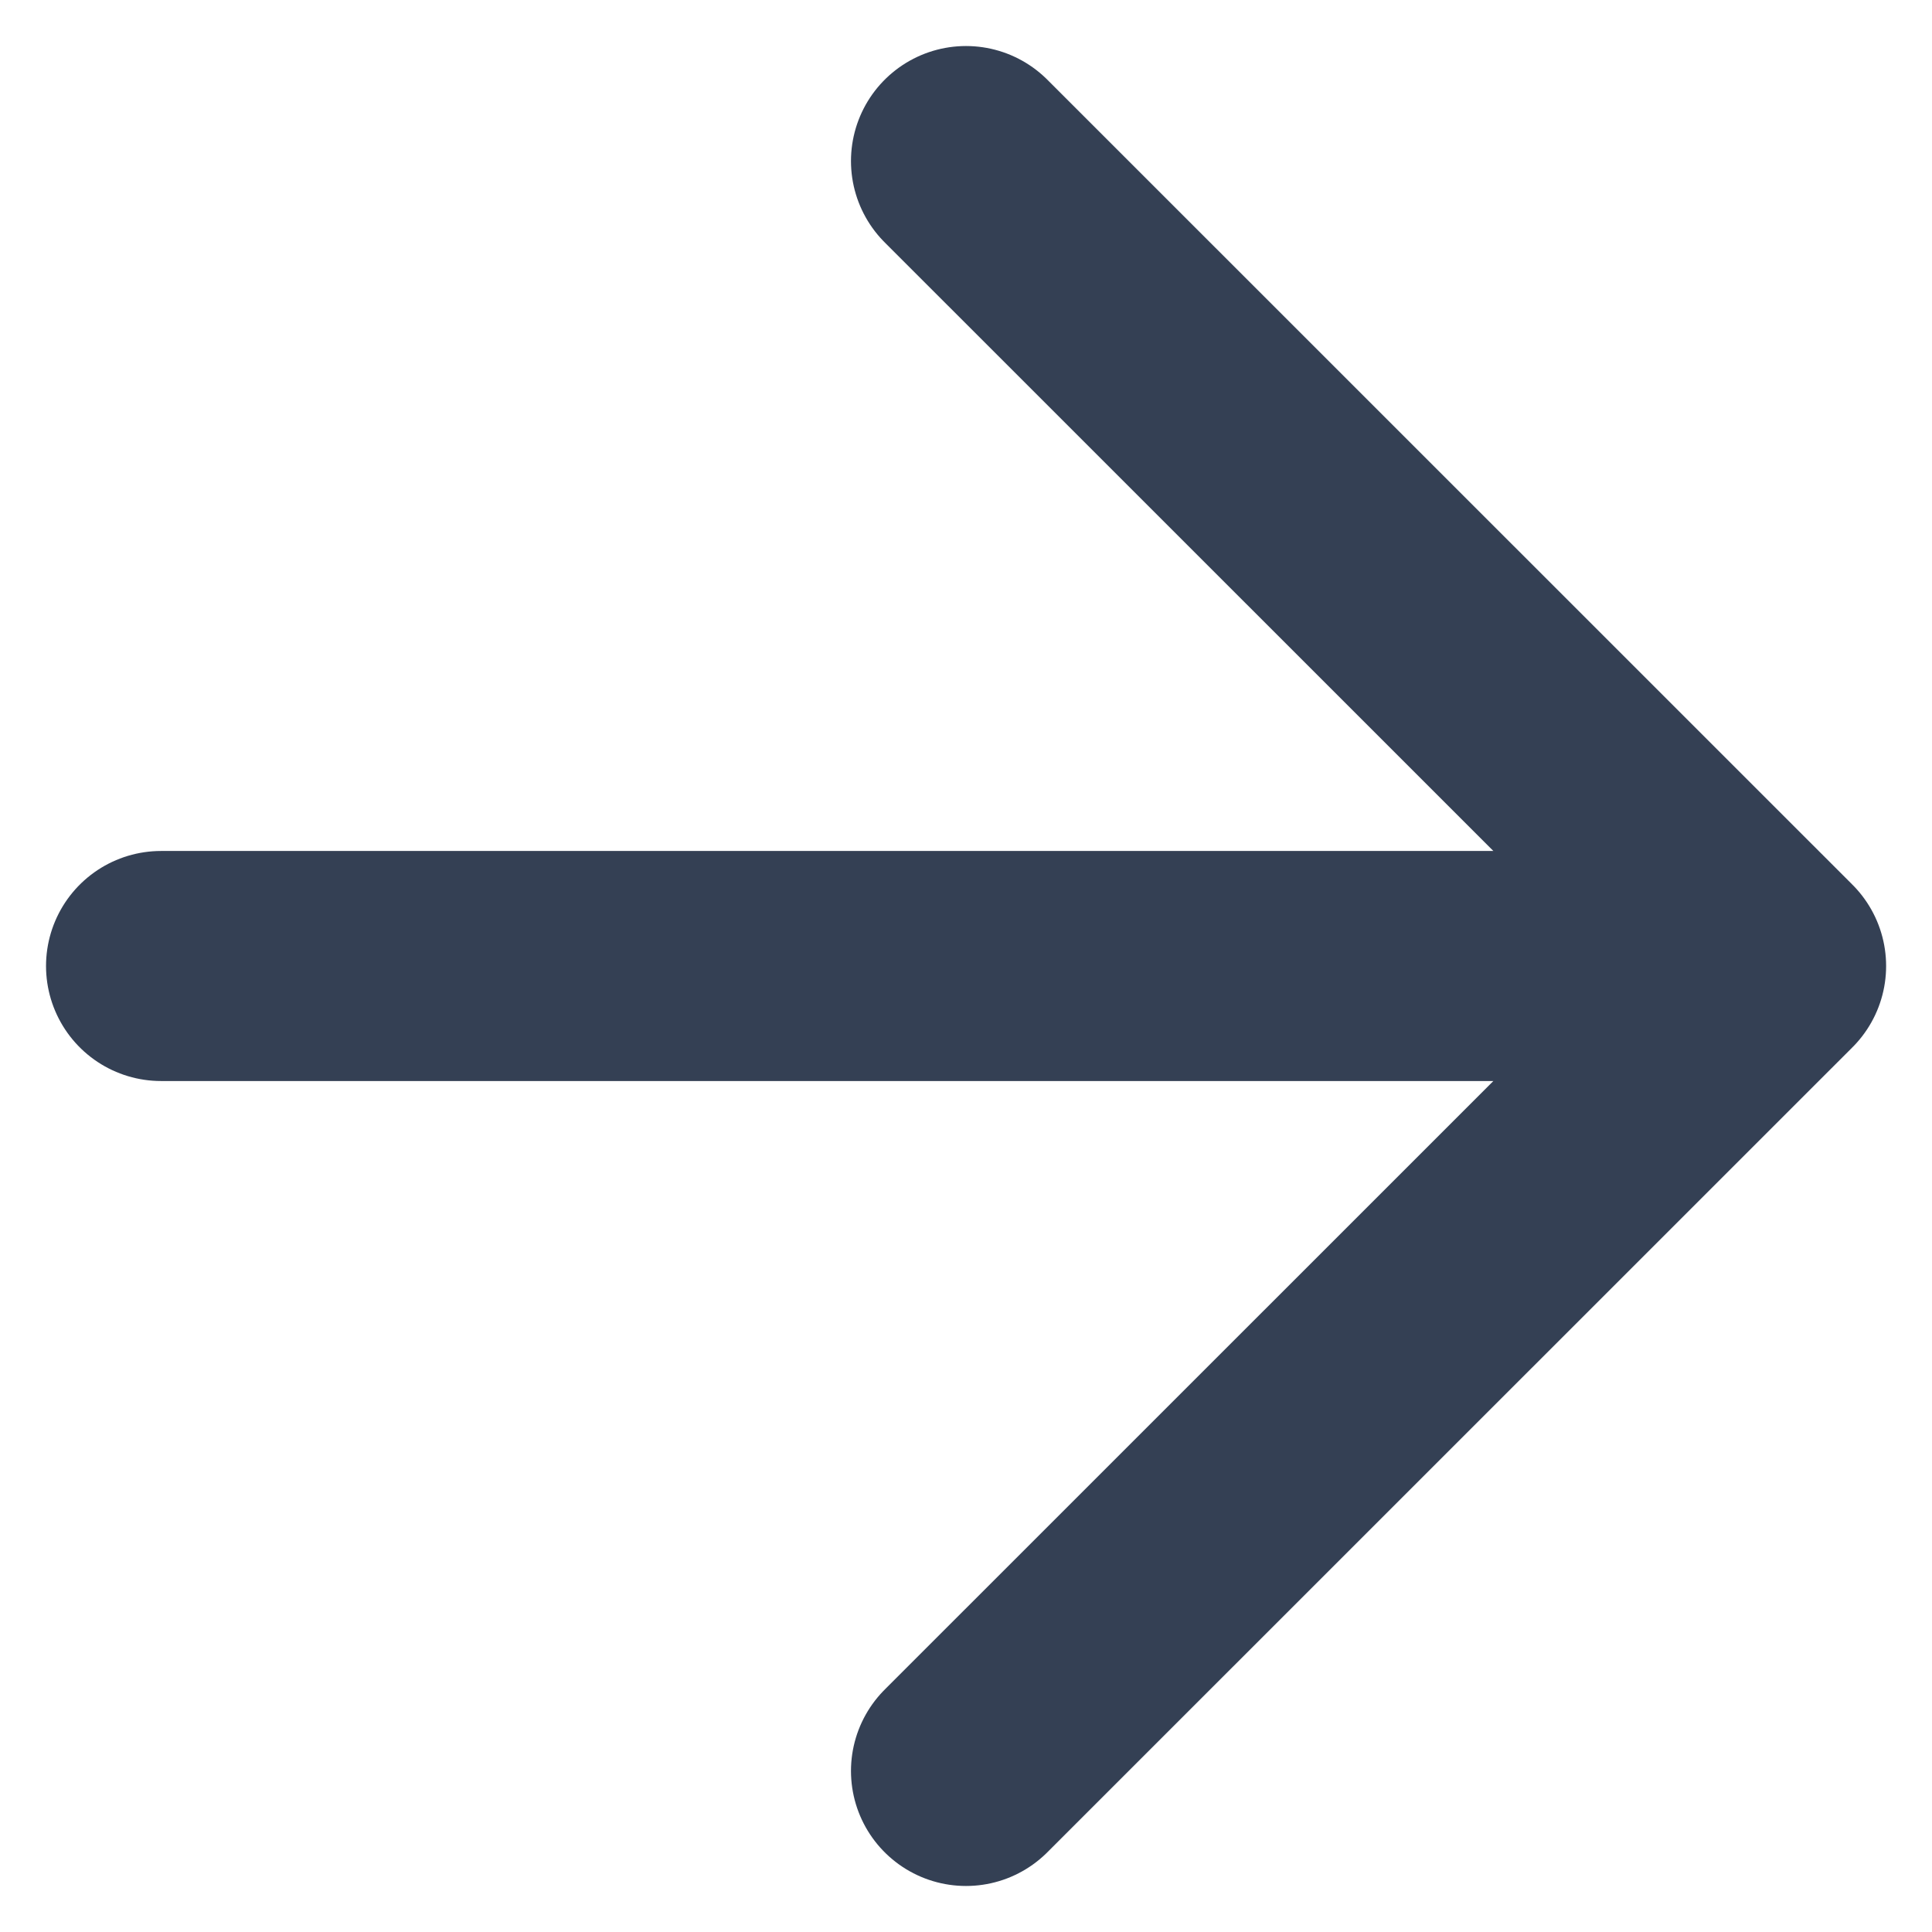
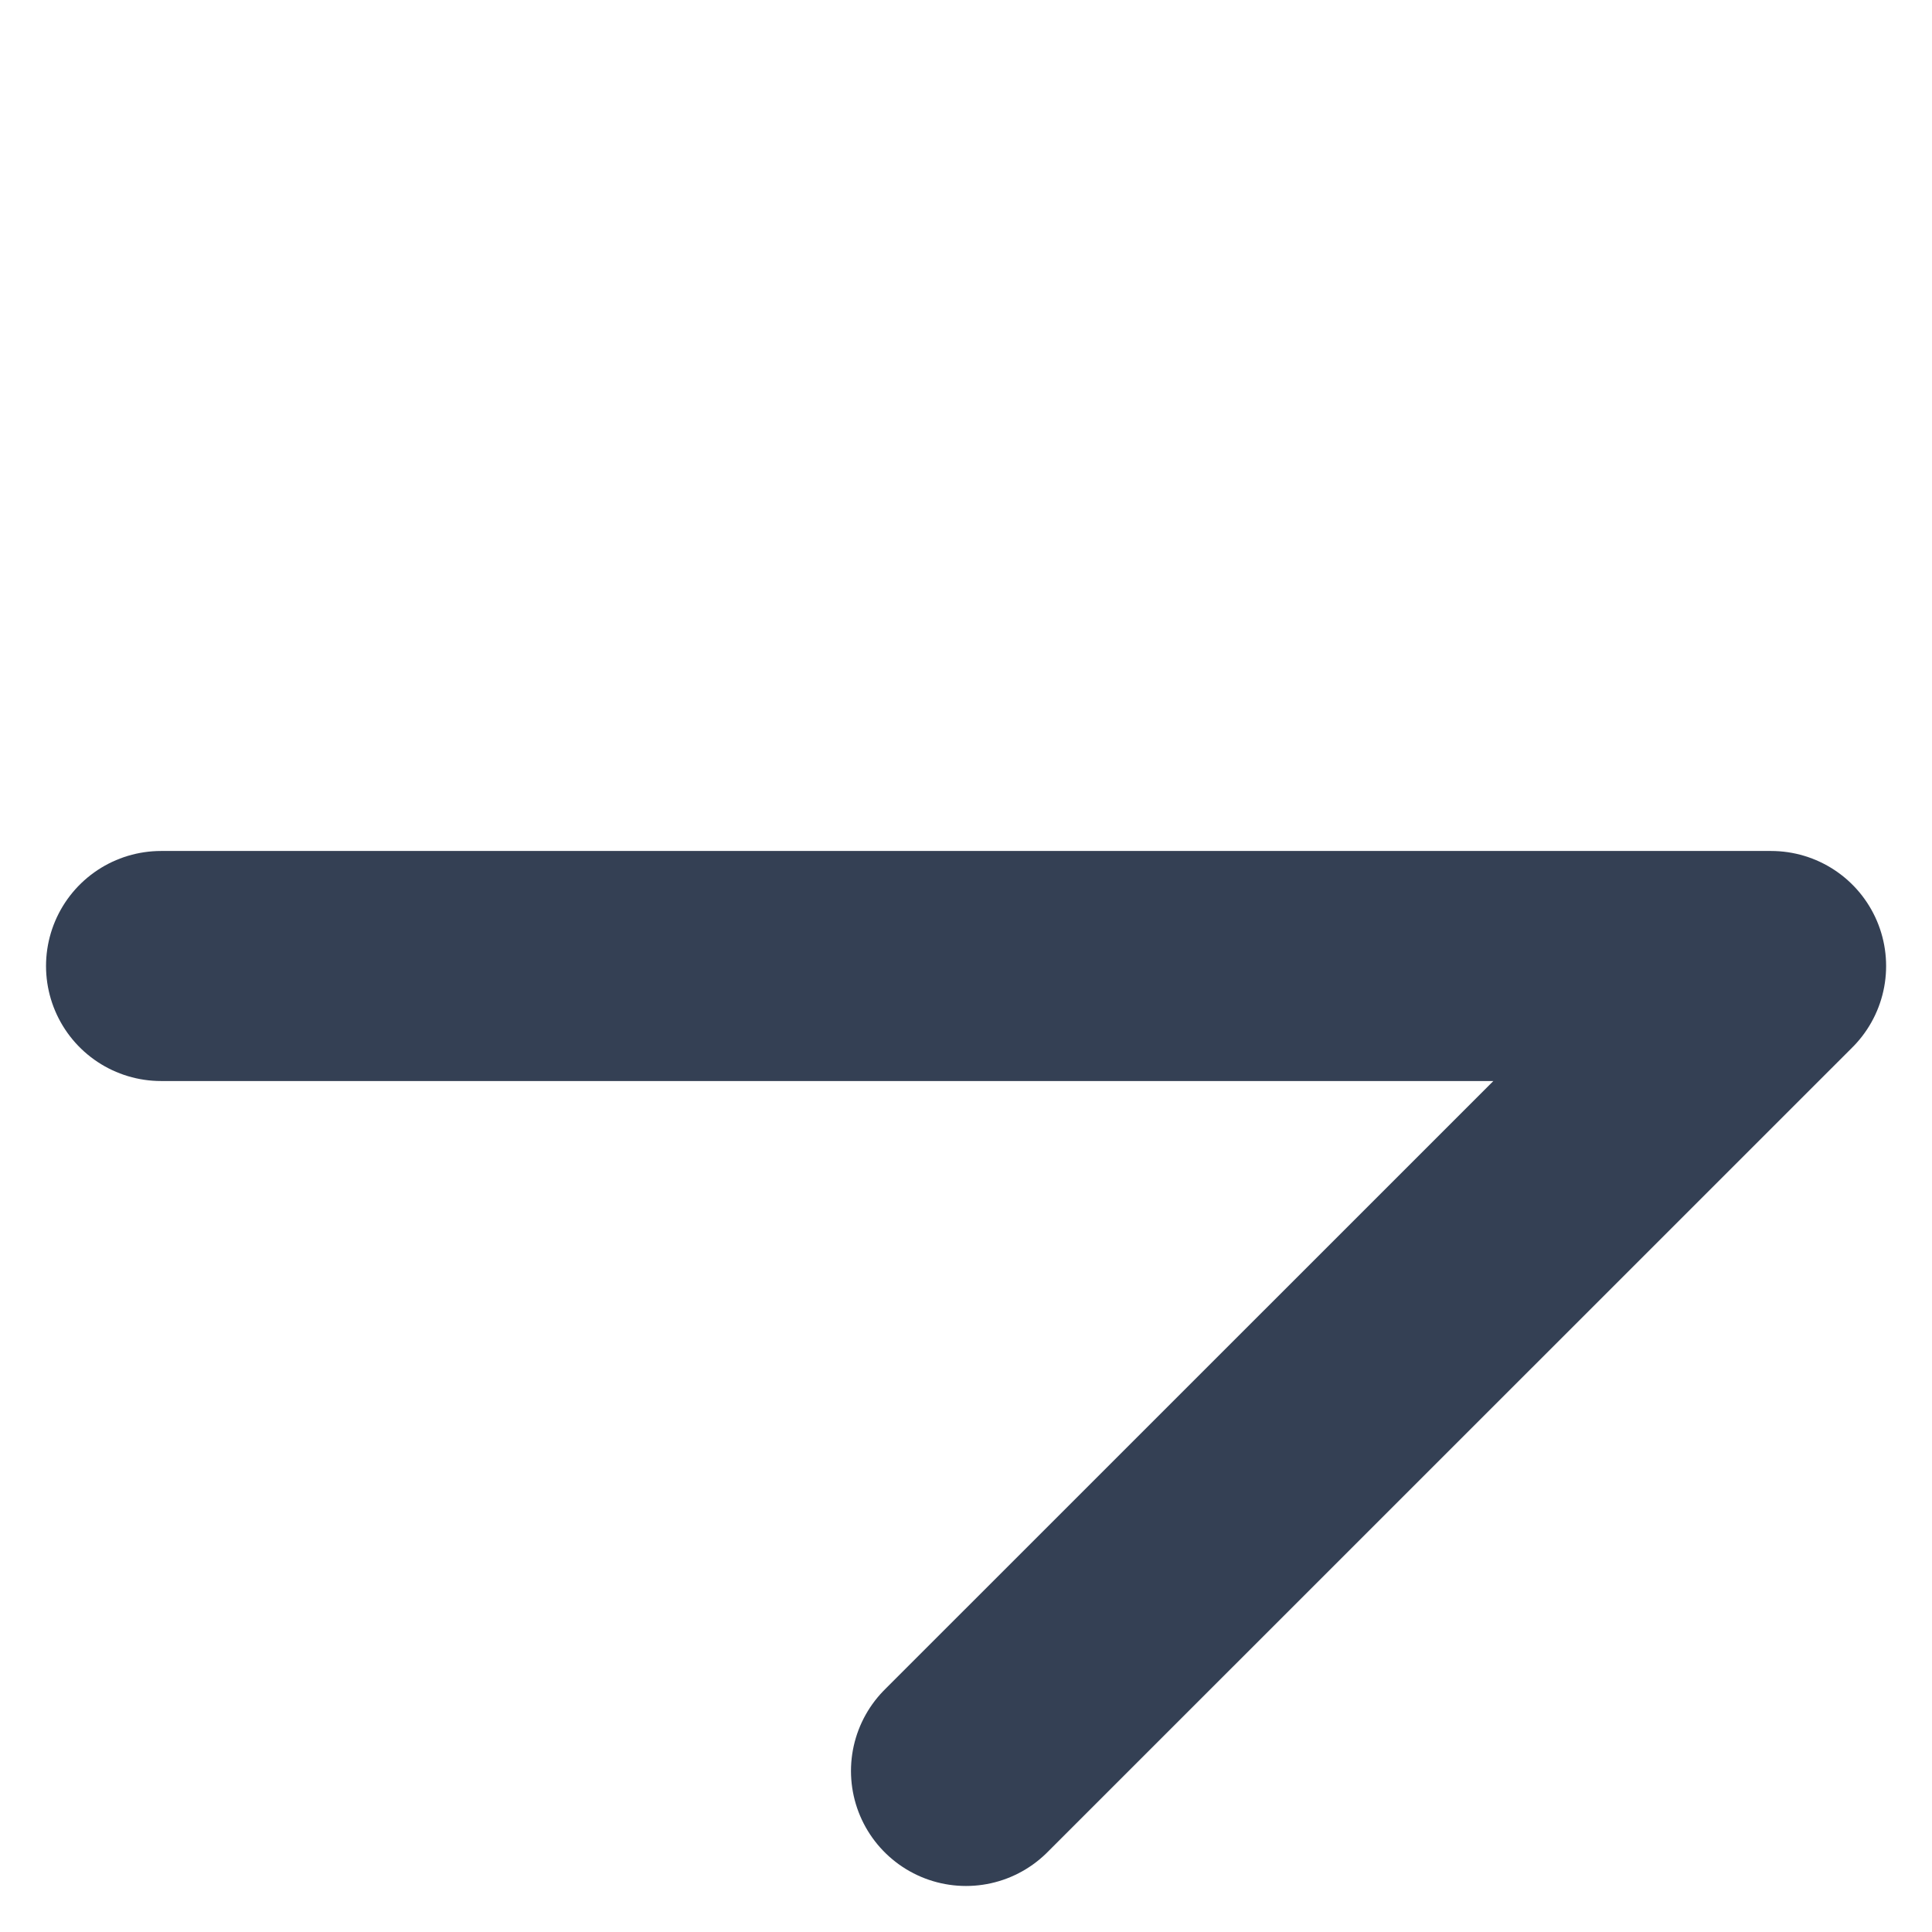
<svg xmlns="http://www.w3.org/2000/svg" width="14" height="14" viewBox="0 0 14 14" fill="none">
-   <path d="M1.167 7H12.834M12.834 7L7 1.167M12.834 7L7 12.833" stroke="#344054" stroke-width="1.667" stroke-linecap="round" stroke-linejoin="round" />
+   <path d="M1.167 7H12.834M12.834 7M12.834 7L7 12.833" stroke="#344054" stroke-width="1.667" stroke-linecap="round" stroke-linejoin="round" />
</svg>